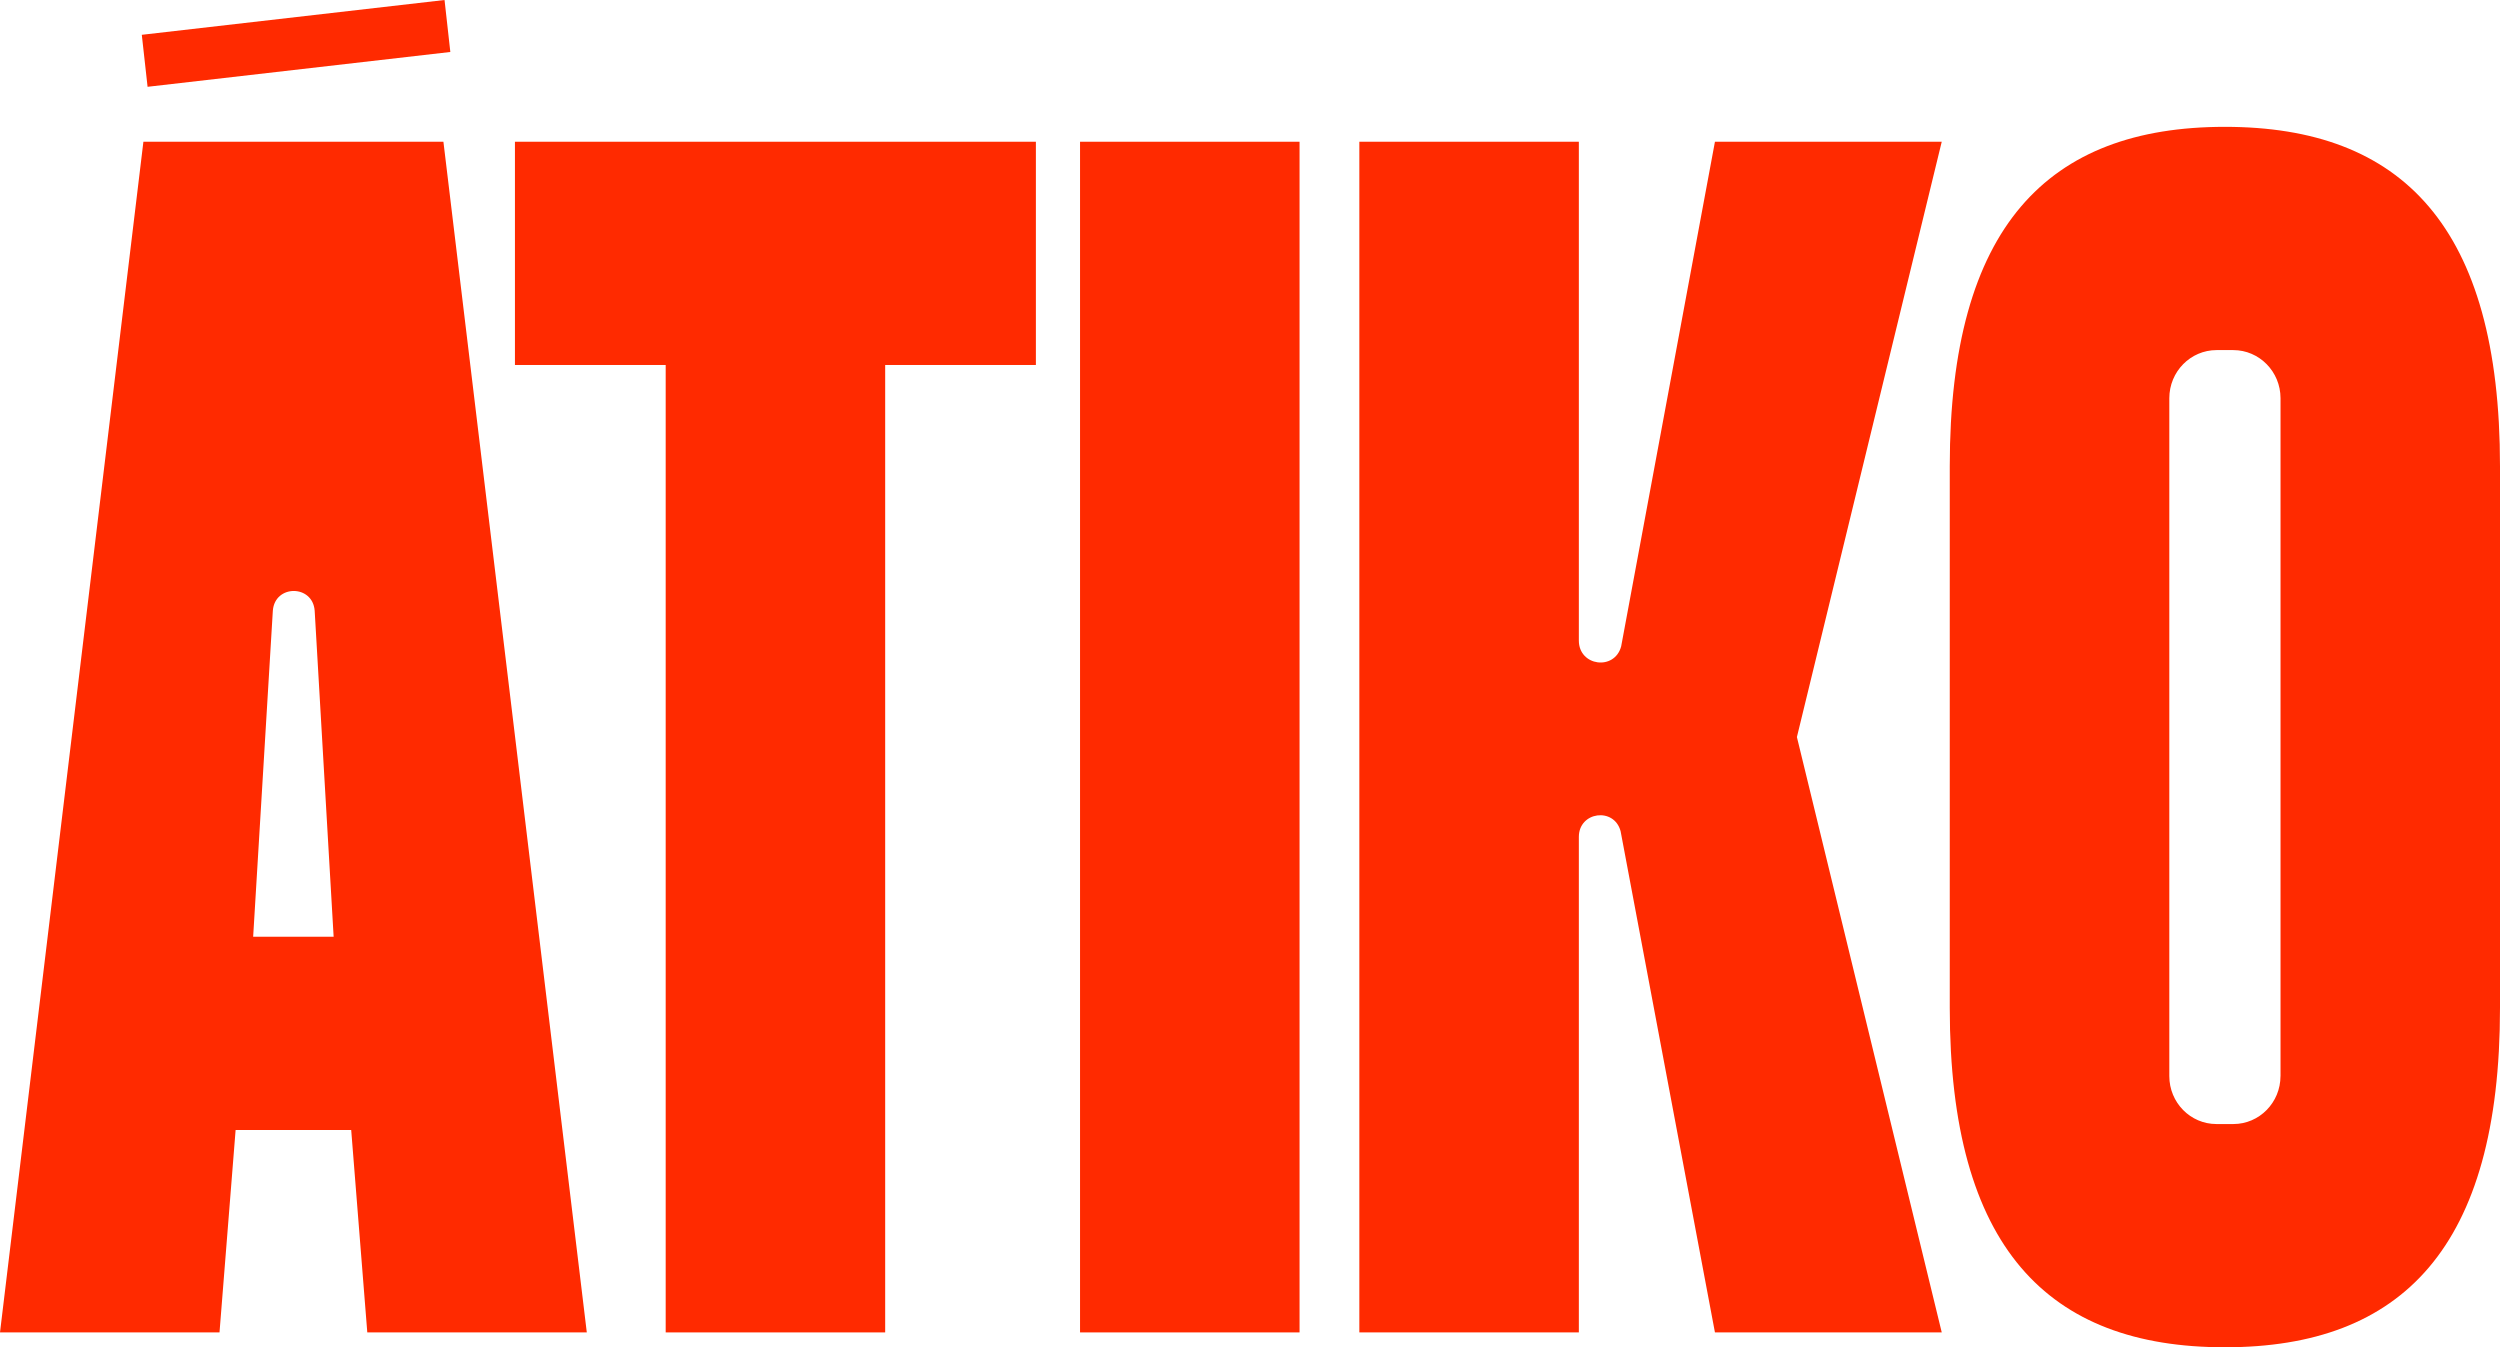
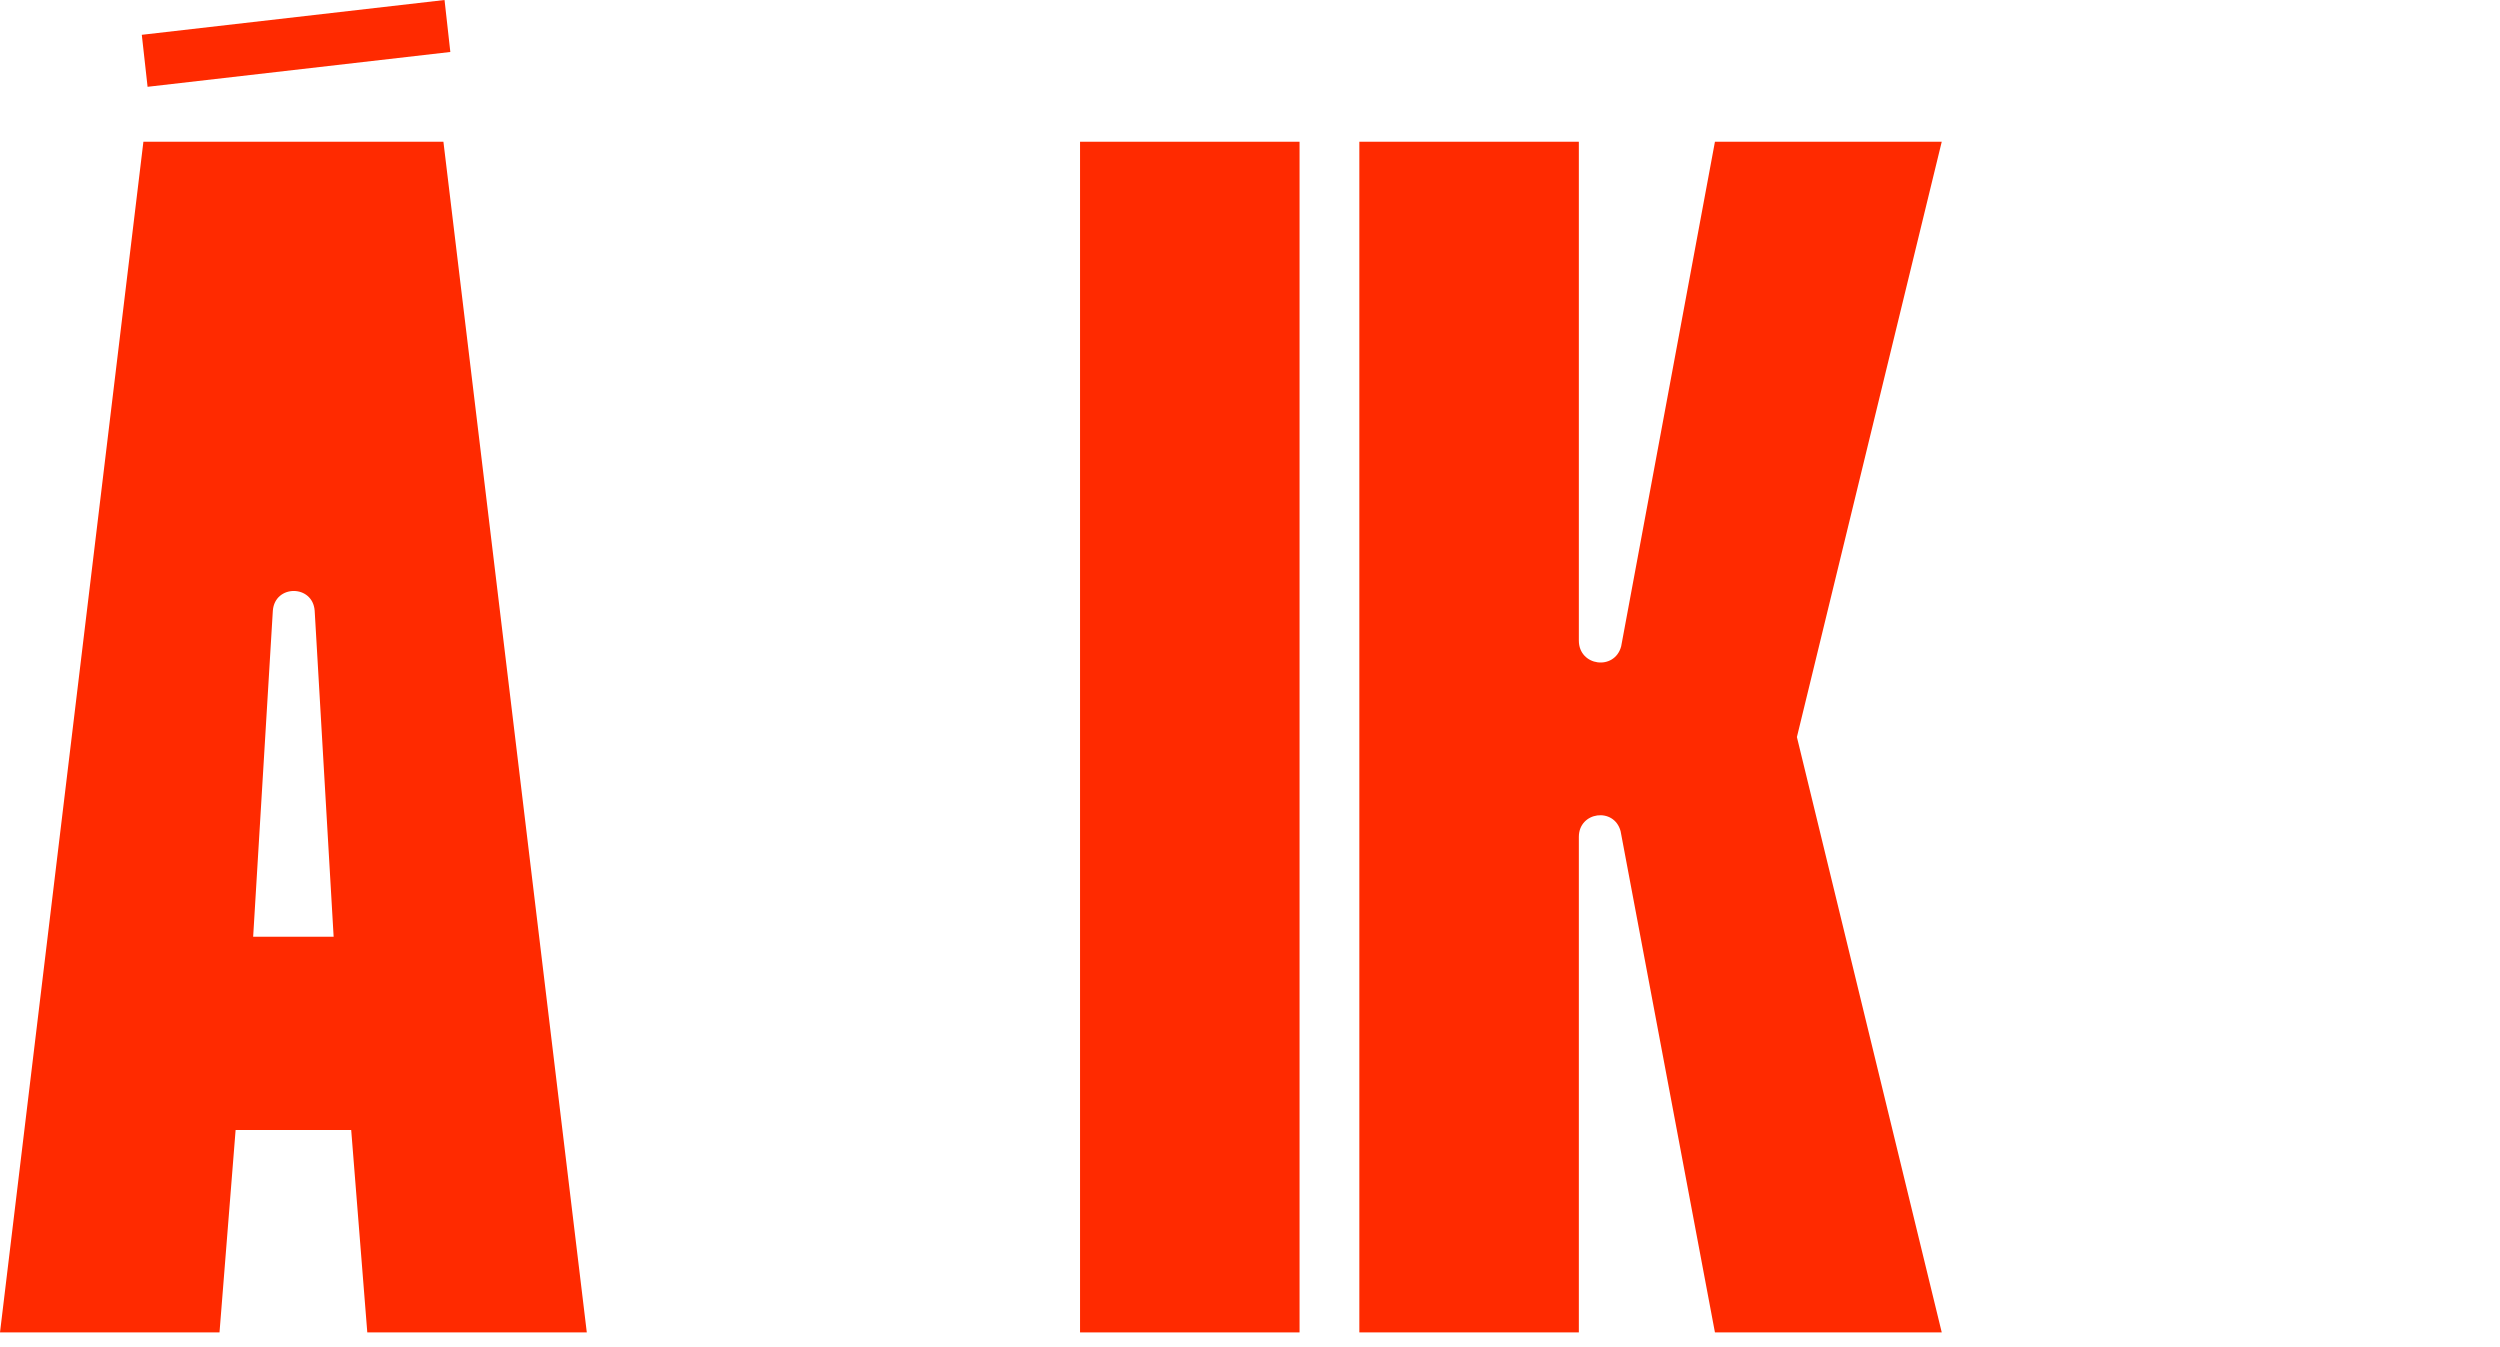
<svg xmlns="http://www.w3.org/2000/svg" width="167" height="90" viewBox="0 0 167 90" fill="none">
  <g clip-path="url(#clip0_86_83)">
    <path d="M129.709 9.468H114.558L108.294 43.177C107.853 44.823 105.467 44.5 105.467 42.791V9.468H90.804V89.005H105.467V55.903C105.467 54.218 107.82 53.898 108.256 55.522L114.558 89.005H129.709L120.033 49.235L129.709 9.465V9.468Z" fill="#FF2A00" />
    <path d="M29.698 0L9.472 2.325L9.858 5.798L30.082 3.472L29.695 0H29.698Z" fill="#FF2A00" />
    <path d="M23.46 75.484H15.739L14.663 89.005H0L9.579 9.468H29.62L39.198 89.005H24.535L23.46 75.484ZM22.287 62.575L21.02 40.794C20.889 39.042 18.364 39.037 18.226 40.789L16.911 62.575H22.287Z" fill="#FF2A00" />
-     <path d="M69.2 24.381H59.13V89.005H44.468V24.381H34.398V9.468H69.197V24.381H69.2Z" fill="#FF2A00" />
    <path d="M86.81 9.468V89.005H72.147V9.468H86.81Z" fill="#FF2A00" />
-     <path d="M148.622 8.473C136.795 8.473 130.244 15.133 130.244 31.141V67.329C130.244 83.337 136.793 89.998 148.622 89.998C160.452 89.998 167 83.337 167 67.329V31.141C167 15.133 160.452 8.473 148.622 8.473ZM152.337 71.881C152.337 73.65 150.927 75.086 149.188 75.086H148.058C146.319 75.086 144.91 73.653 144.91 71.884V26.601C144.91 24.825 146.324 23.386 148.07 23.386H149.179C150.923 23.386 152.339 24.825 152.339 26.601V71.884L152.337 71.881Z" fill="#FF2A00" />
  </g>
  <defs>
    <clipPath id="clip0_86_83">
      <rect width="167" height="90" fill="white" />
    </clipPath>
  </defs>
</svg>